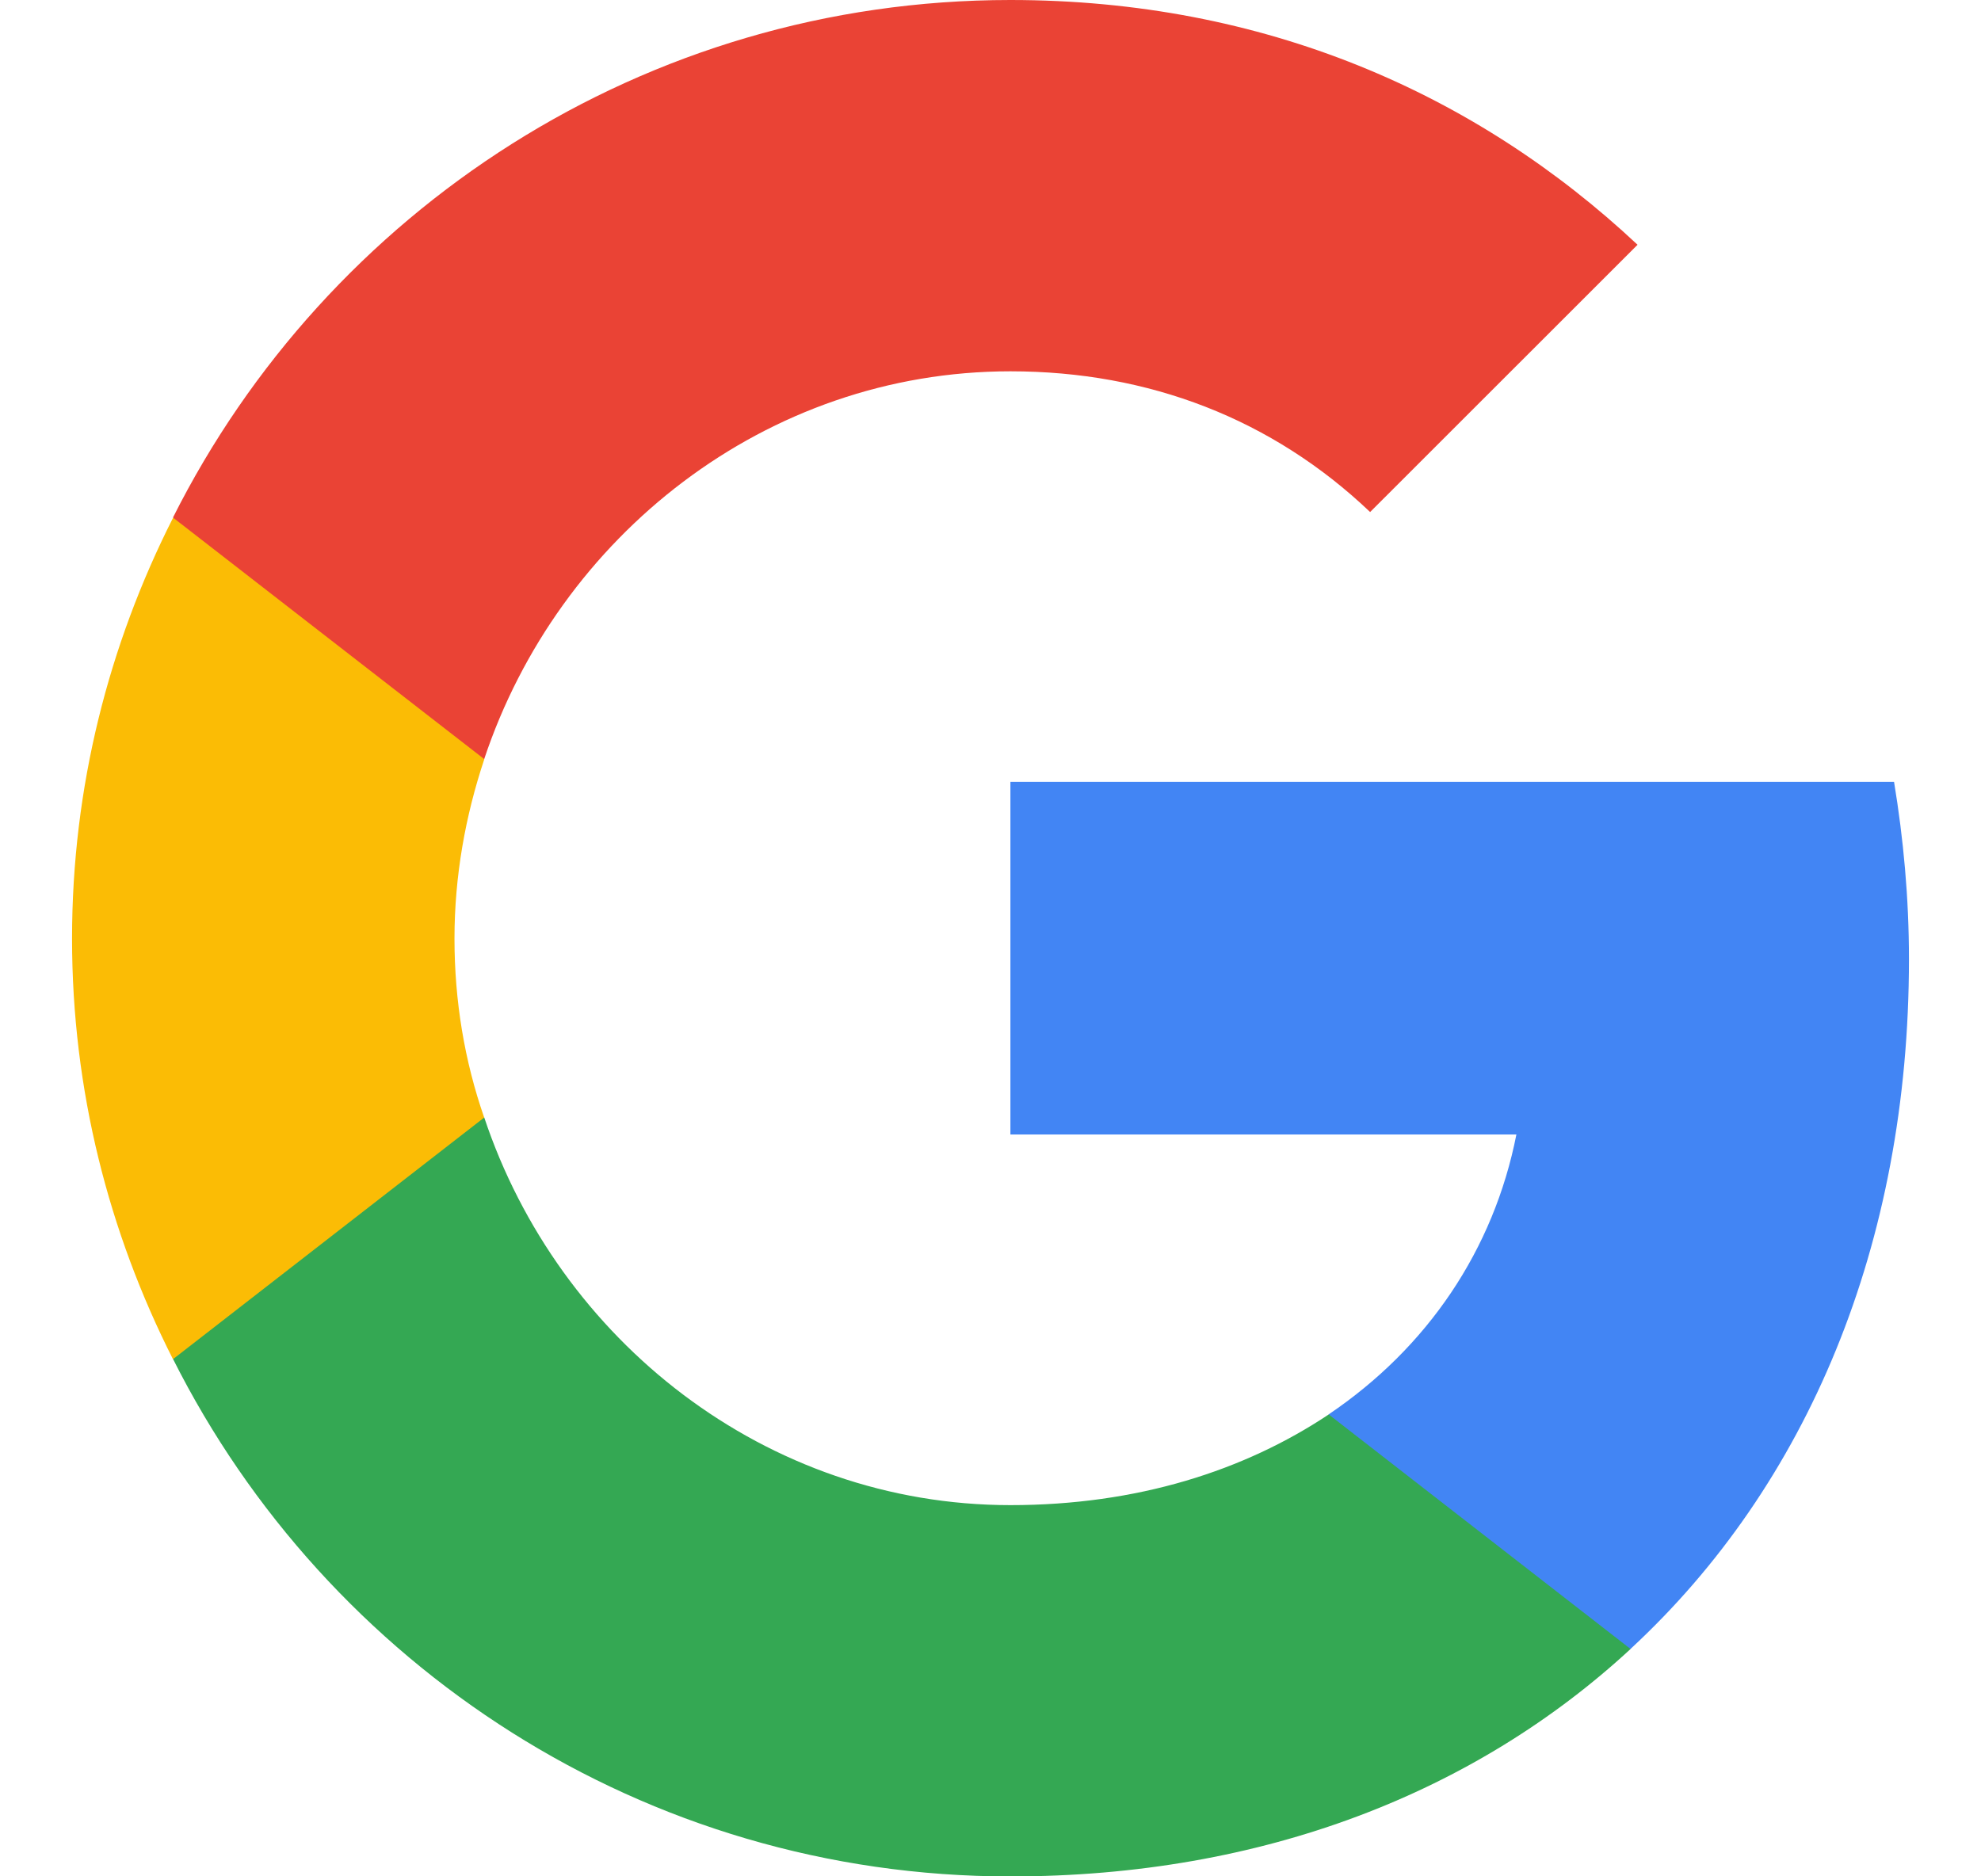
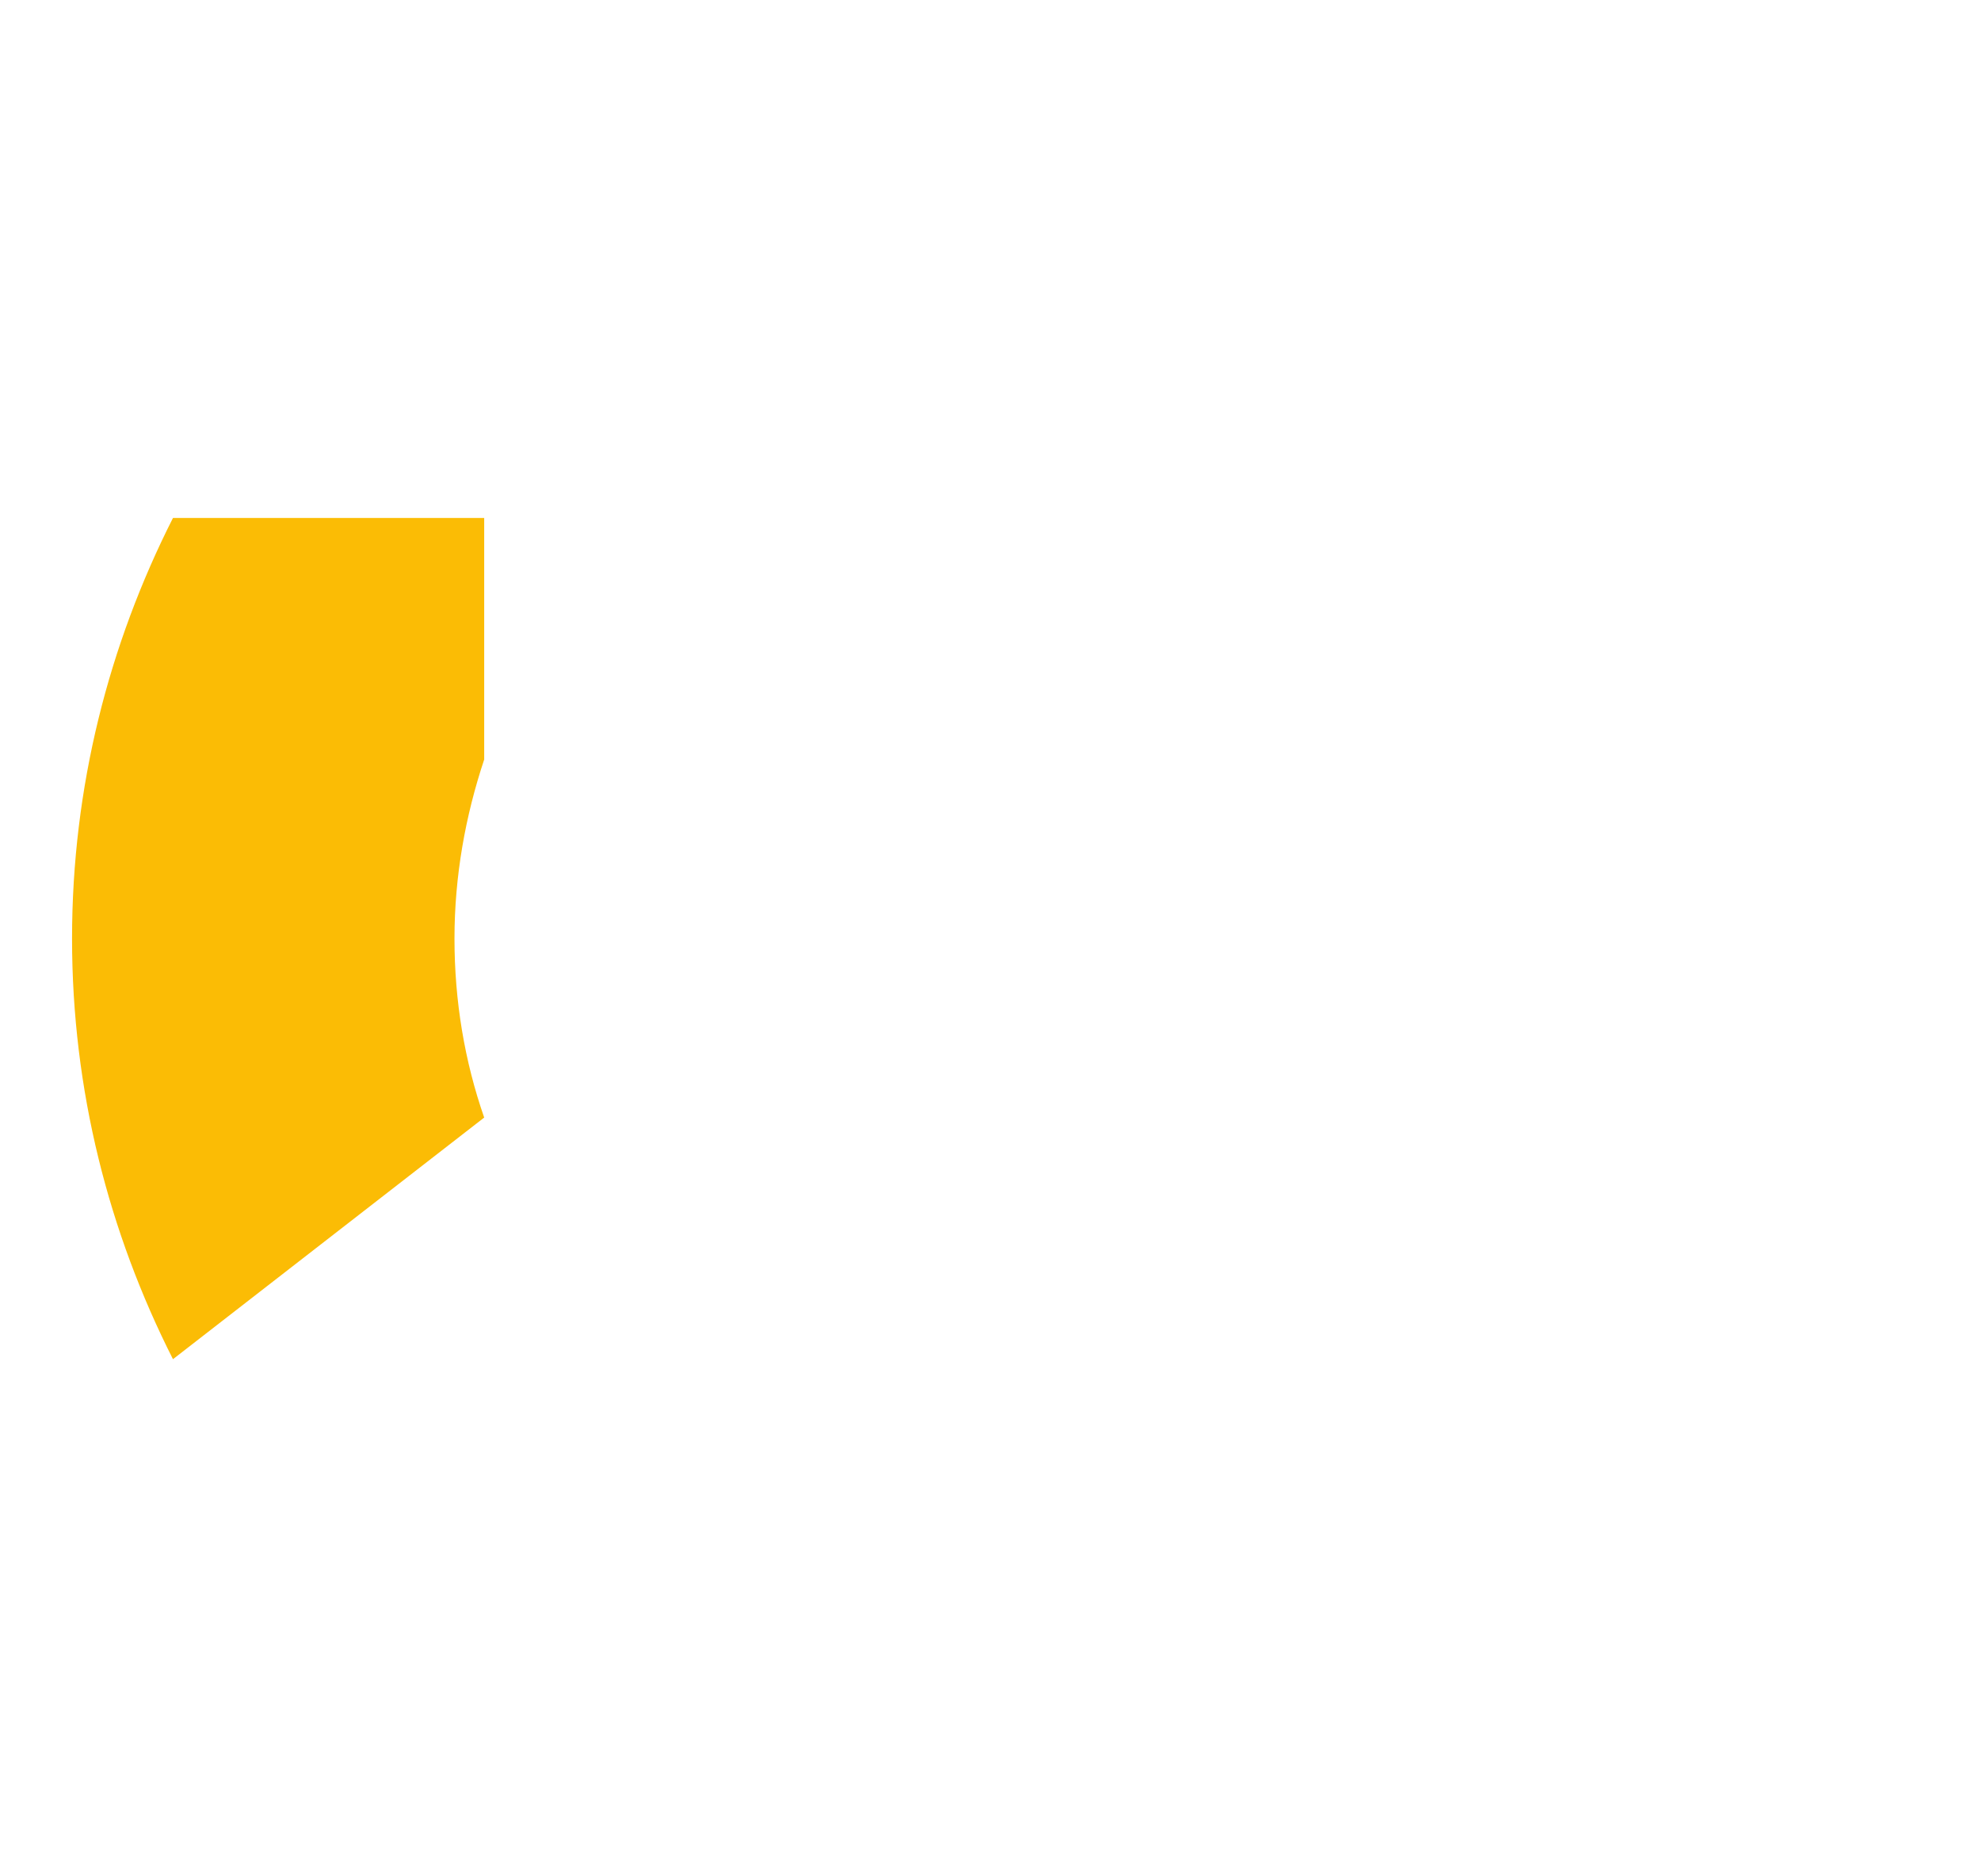
<svg xmlns="http://www.w3.org/2000/svg" width="19" height="18" viewBox="0 0 19 18" fill="none">
  <g id="Frame" clip-path="url(#clip0_26577_74136)">
    <g id="ic">
-       <path id="Vector" d="M18.309 9.203C18.309 8.61 18.256 8.047 18.166 7.5H9.691V10.883H14.544C14.326 11.992 13.689 12.93 12.744 13.568V15.818H15.639C17.334 14.25 18.309 11.94 18.309 9.203Z" fill="#4285F4" />
-       <path id="Vector_2" d="M9.691 18.001C12.121 18.001 14.154 17.191 15.639 15.819L12.744 13.569C11.934 14.109 10.906 14.439 9.691 14.439C7.344 14.439 5.356 12.856 4.644 10.719H1.659V13.036C3.136 15.976 6.174 18.001 9.691 18.001Z" fill="#34A853" />
      <path id="Vector_3" d="M4.644 10.721C4.456 10.181 4.359 9.604 4.359 9.004C4.359 8.404 4.464 7.826 4.644 7.286V4.969H1.659C1.044 6.184 0.691 7.549 0.691 9.004C0.691 10.459 1.044 11.824 1.659 13.039L4.644 10.721Z" fill="#FBBC05" />
-       <path id="Vector_4" d="M9.691 3.562C11.019 3.562 12.204 4.02 13.141 4.912L15.706 2.348C14.154 0.893 12.121 0 9.691 0C6.174 0 3.136 2.025 1.659 4.965L4.644 7.282C5.356 5.145 7.344 3.562 9.691 3.562Z" fill="#EA4335" />
    </g>
  </g>
  <defs>
    <clipPath id="clip0_26577_74136">
      <rect width="18" height="18" fill="white" transform="translate(0.5)" />
    </clipPath>
  </defs>
</svg>